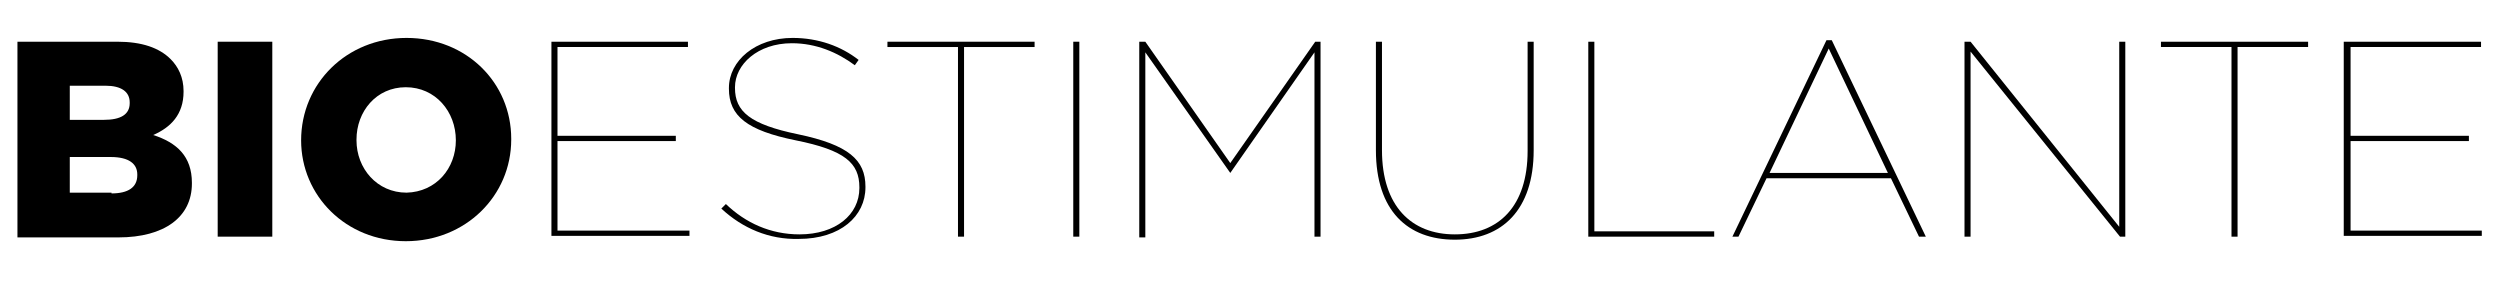
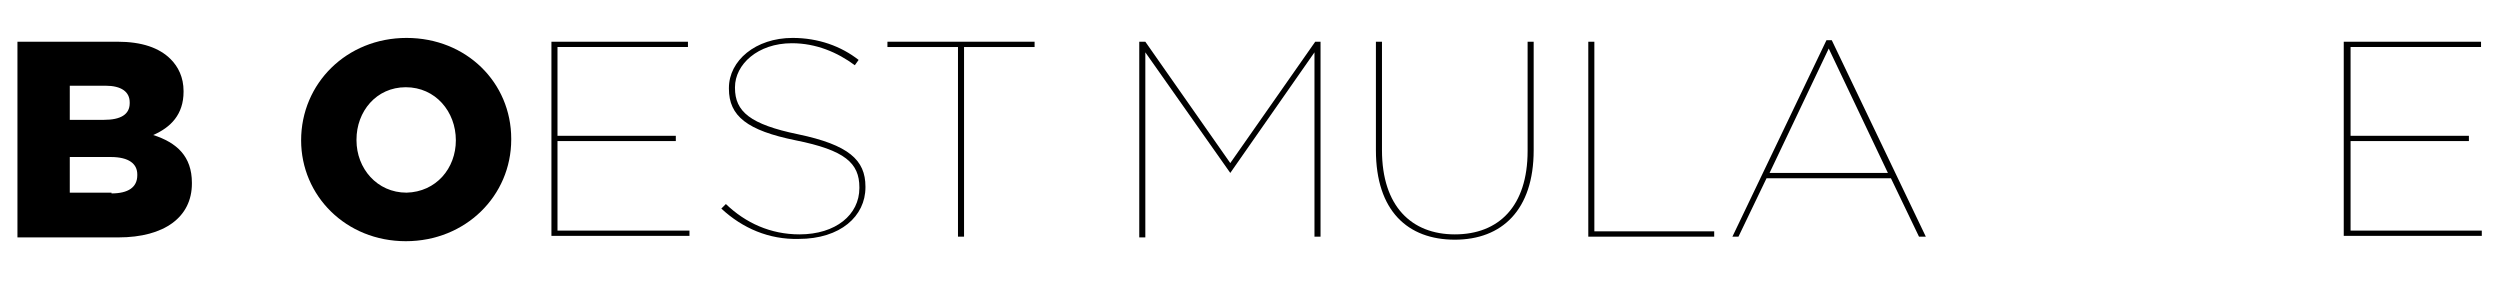
<svg xmlns="http://www.w3.org/2000/svg" id="Capa_1" x="0px" y="0px" viewBox="0 0 329.6 37.6" style="enable-background:new 0 0 329.6 37.6;" xml:space="preserve">
  <g>
    <path d="M2.3,5.5h13.2c3.2,0,5.5,0.8,7,2.3c1,1,1.7,2.4,1.7,4.2v0.1c0,3-1.7,4.7-4,5.7c3.1,1,5.1,2.8,5.1,6.3v0.1   c0,4.4-3.6,7.1-9.7,7.1H2.3V5.5z M13.7,15.8c2.2,0,3.4-0.7,3.4-2.2v-0.1c0-1.4-1.1-2.2-3.2-2.2H9.2v4.5H13.7z M14.7,25.5   c2.2,0,3.4-0.8,3.4-2.4v-0.1c0-1.4-1.1-2.3-3.5-2.3H9.2v4.7H14.7z" />
-     <path d="M28.7,5.5h7.2v25.7h-7.2V5.5z" />
+     <path d="M28.7,5.5h7.2h-7.2V5.5z" />
    <path d="M39.7,18.5L39.7,18.5C39.7,11,45.7,5,53.6,5s13.8,5.9,13.8,13.3v0.1c0,7.4-6,13.4-13.9,13.4C45.6,31.8,39.7,25.8,39.7,18.5   z M60.1,18.5L60.1,18.5c0-3.8-2.7-7-6.6-7c-3.9,0-6.5,3.2-6.5,6.9v0.1c0,3.7,2.7,6.9,6.6,6.9C57.5,25.3,60.1,22.2,60.1,18.5z" />
    <path d="M72.7,5.5h18v0.7H73.5v11.7h15.6v0.7H73.5v11.8h17.4v0.7H72.7V5.5z" />
    <path d="M95.1,27.5l0.6-0.6c2.6,2.5,5.9,4,9.7,4c4.8,0,7.9-2.6,7.9-6.1v-0.1c0-3.2-1.9-4.9-8.4-6.2c-6.4-1.3-8.8-3.2-8.8-6.8v-0.1   c0-3.6,3.5-6.6,8.4-6.6c3.4,0,6.4,1.1,8.7,2.9l-0.5,0.7c-2.3-1.7-5.1-2.9-8.3-2.9c-4.5,0-7.5,2.8-7.5,5.8v0.1c0,3.1,2,4.8,8.3,6.1   c6.7,1.4,8.9,3.4,8.9,6.9v0.1c0,3.8-3.3,6.8-8.8,6.8C101.4,31.6,97.9,30.1,95.1,27.5z" />
    <path d="M126.3,6.2H117V5.5h19.4v0.7h-9.3v25h-0.8V6.2z" />
-     <path d="M141.5,5.5h0.8v25.7h-0.8V5.5z" />
    <path d="M150.2,5.5h0.8l11.2,16l11.2-16h0.7v25.7h-0.8V6.9l-11.1,15.9h0L151,6.9v24.4h-0.8V5.5z" />
    <path d="M181.4,19.8V5.5h0.8v14.3c0,7.4,3.9,11.1,9.6,11.1c5.8,0,9.6-3.7,9.6-11V5.5h0.8v14.3c0,7.9-4.2,11.8-10.4,11.8   C185.6,31.6,181.4,27.8,181.4,19.8z" />
    <path d="M209.4,5.5h0.8v25H226v0.7h-16.6V5.5z" />
    <path d="M240.8,5.3h0.7l12.4,25.9H253l-3.7-7.7h-16.4l-3.7,7.7h-0.8L240.8,5.3z M248.9,22.8l-7.8-16.4l-7.8,16.4H248.9z" />
-     <path d="M259.1,5.5h0.7l19.6,24.4V5.5h0.8v25.7h-0.7L259.8,6.8v24.4h-0.8V5.5z" />
-     <path d="M294.2,6.2h-9.3V5.5h19.4v0.7H295v25h-0.8V6.2z" />
    <path d="M309.1,5.5h18v0.7h-17.2v11.7h15.6v0.7h-15.6v11.8h17.3v0.7h-18.2V5.5z" />
  </g>
</svg>